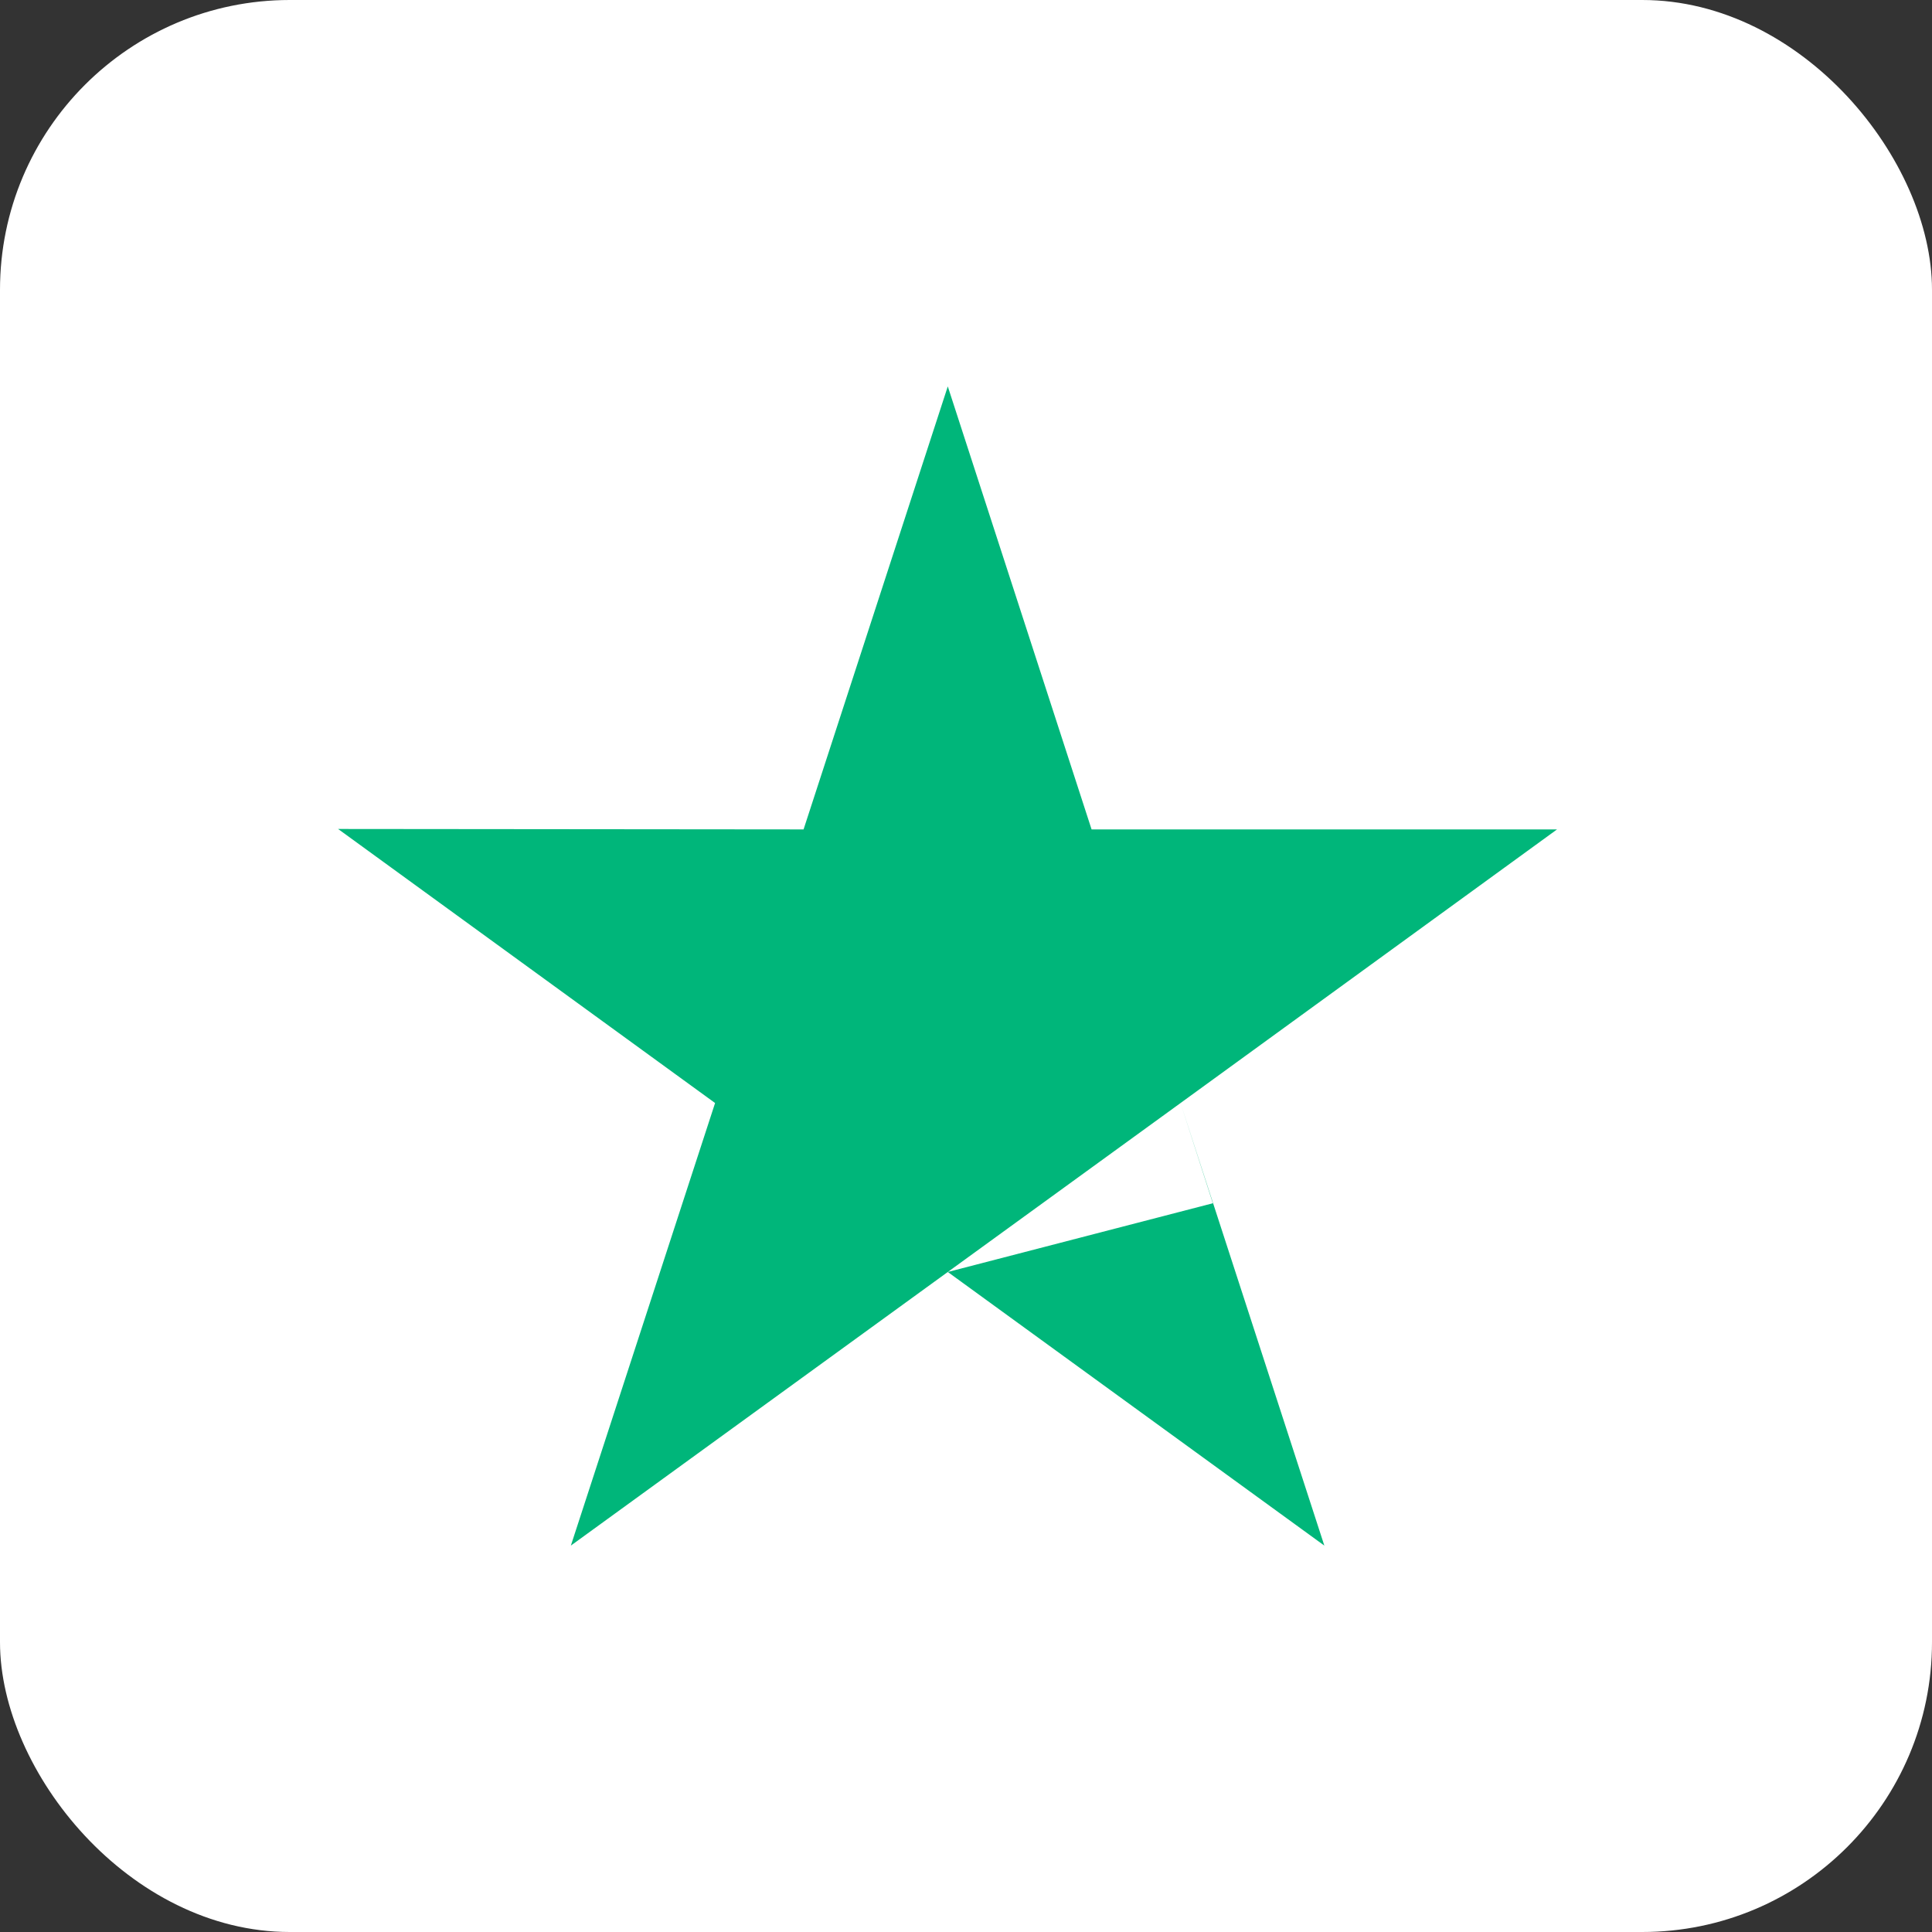
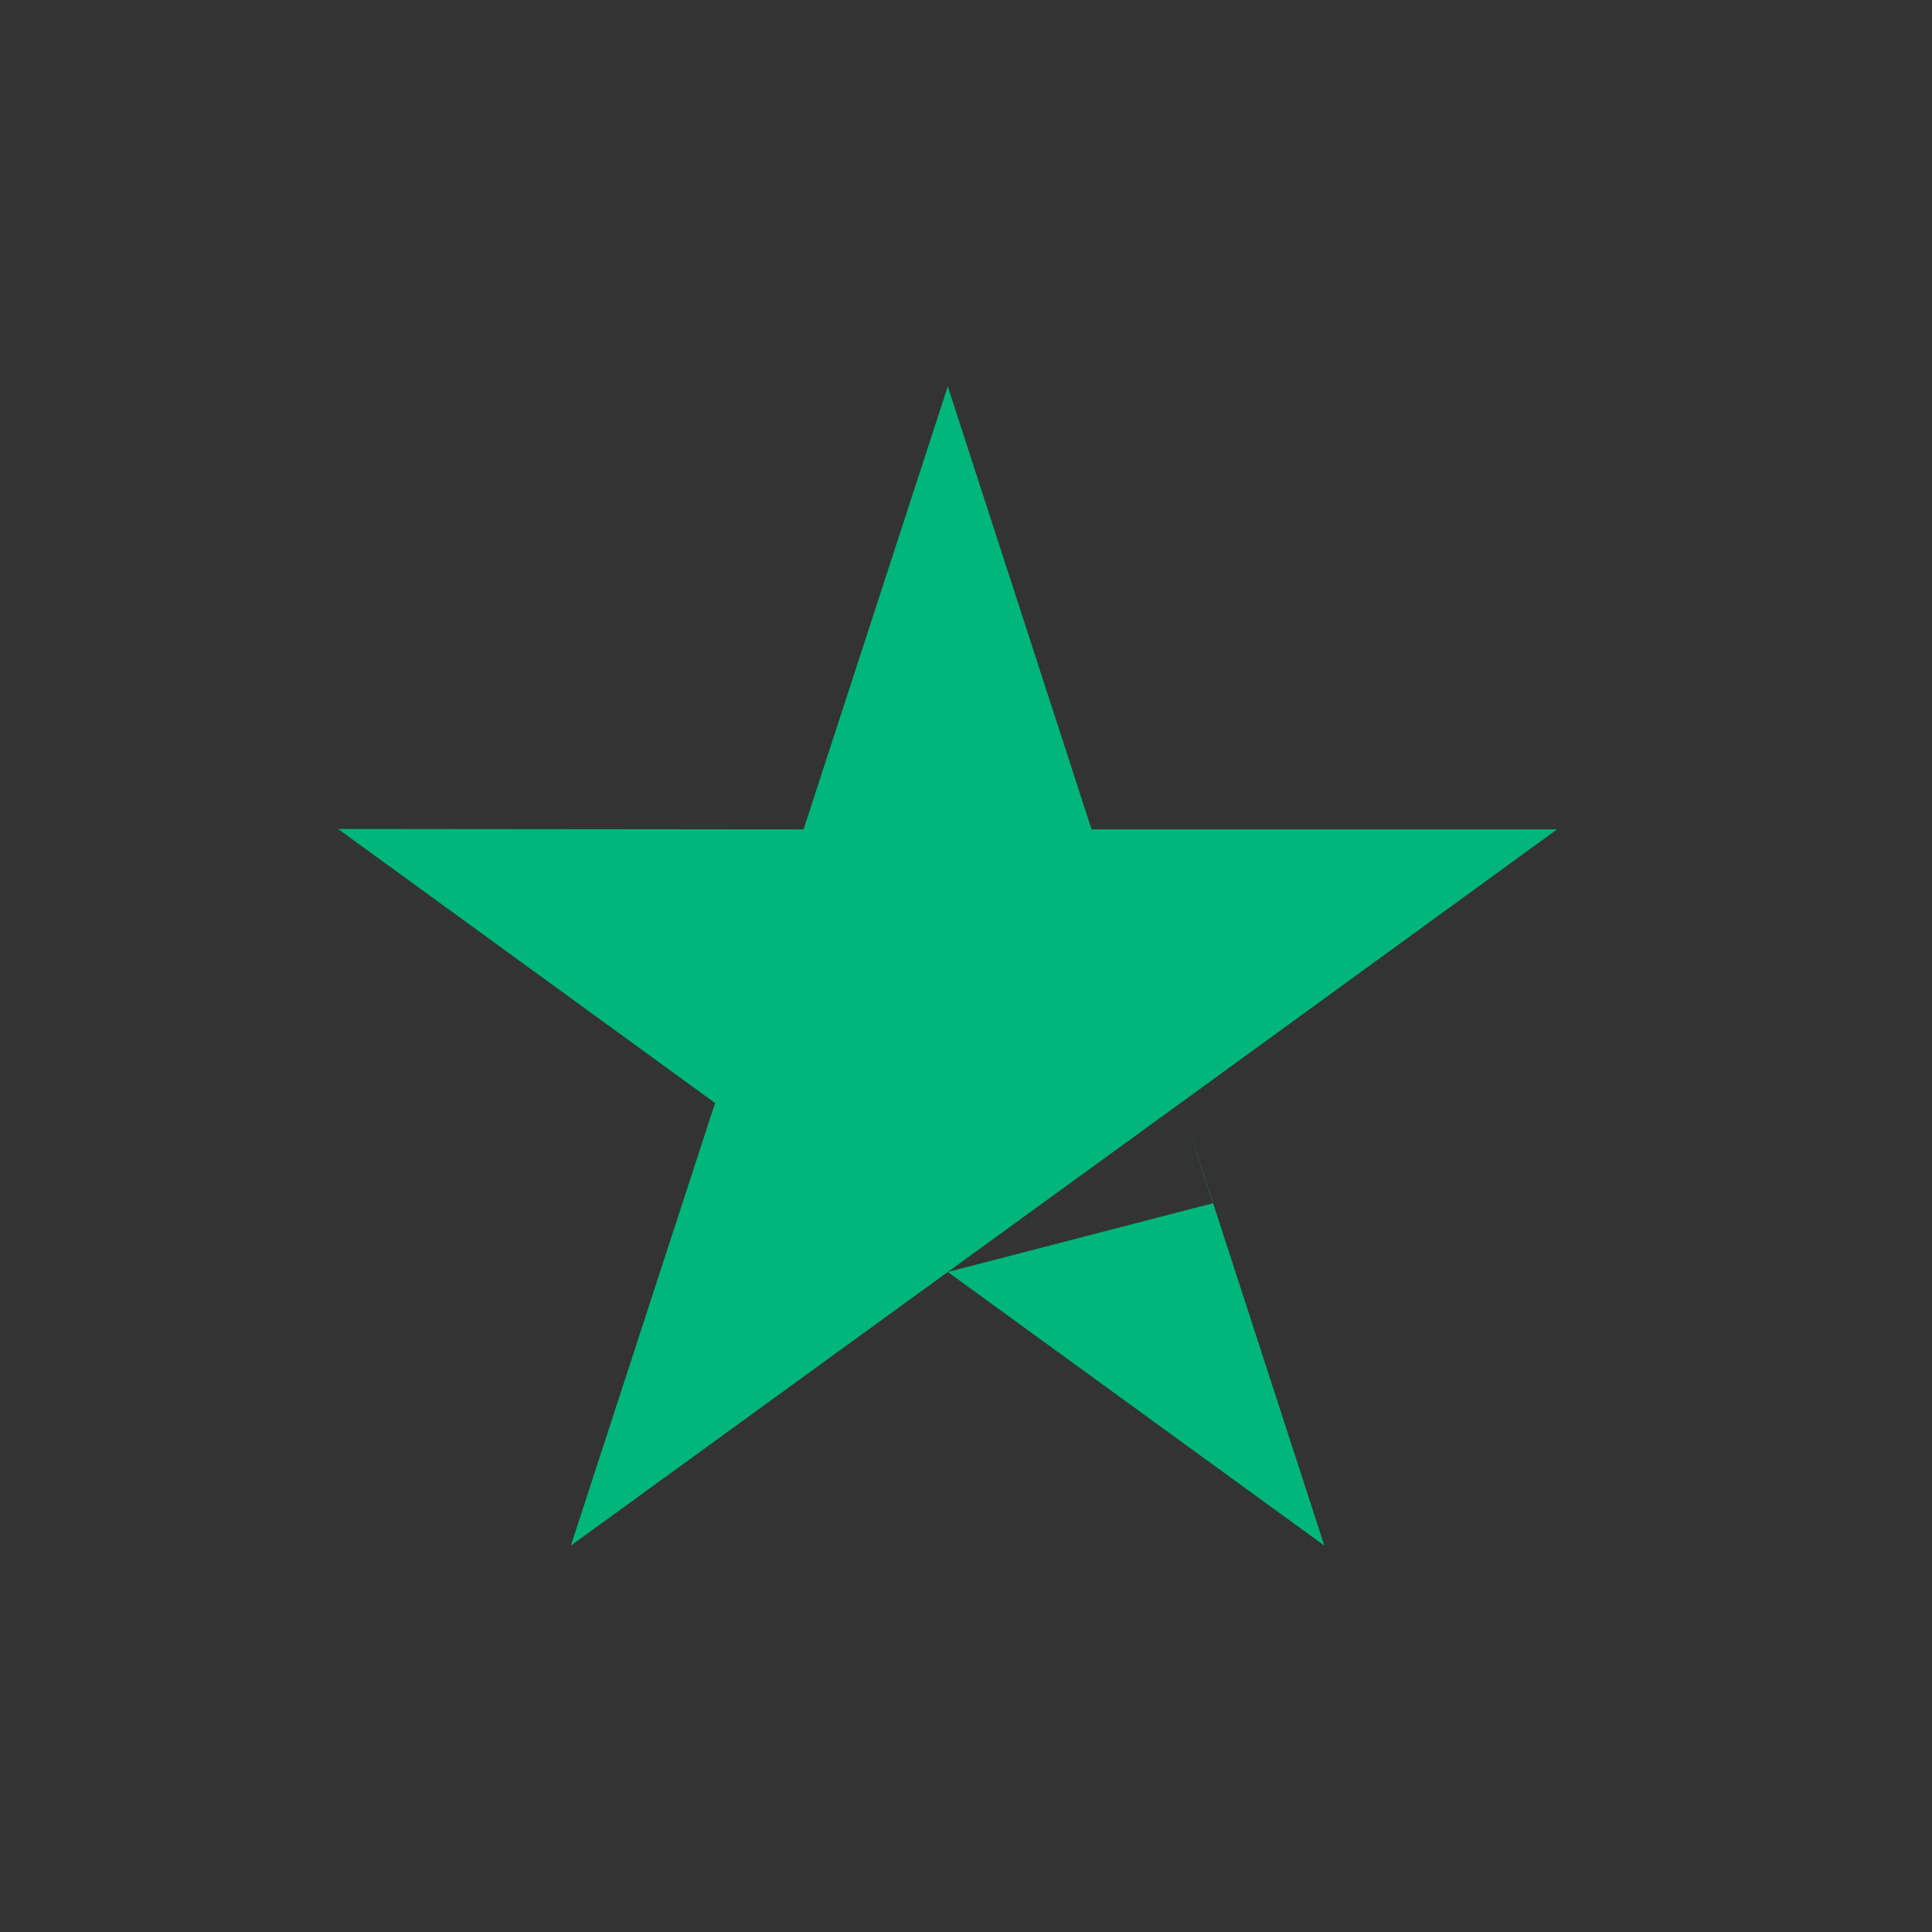
<svg xmlns="http://www.w3.org/2000/svg" width="40" height="40" viewBox="0 0 40 40" fill="none">
  <rect x="0" y="0" width="40" height="40" fill="#333333" stroke="none" />
-   <rect width="40" height="40" rx="6" fill="white" />
  <path fill-rule="evenodd" clip-rule="evenodd" d="M22.6 17.172H32.237L24.442 22.837L27.419 32L19.623 26.335L25.111 24.912L24.442 22.837L19.623 26.335L19.623 26.335L11.819 32L14.805 22.837L7 17.163L16.637 17.172L19.623 8L22.6 17.172Z" fill="#00B67A" />
</svg>